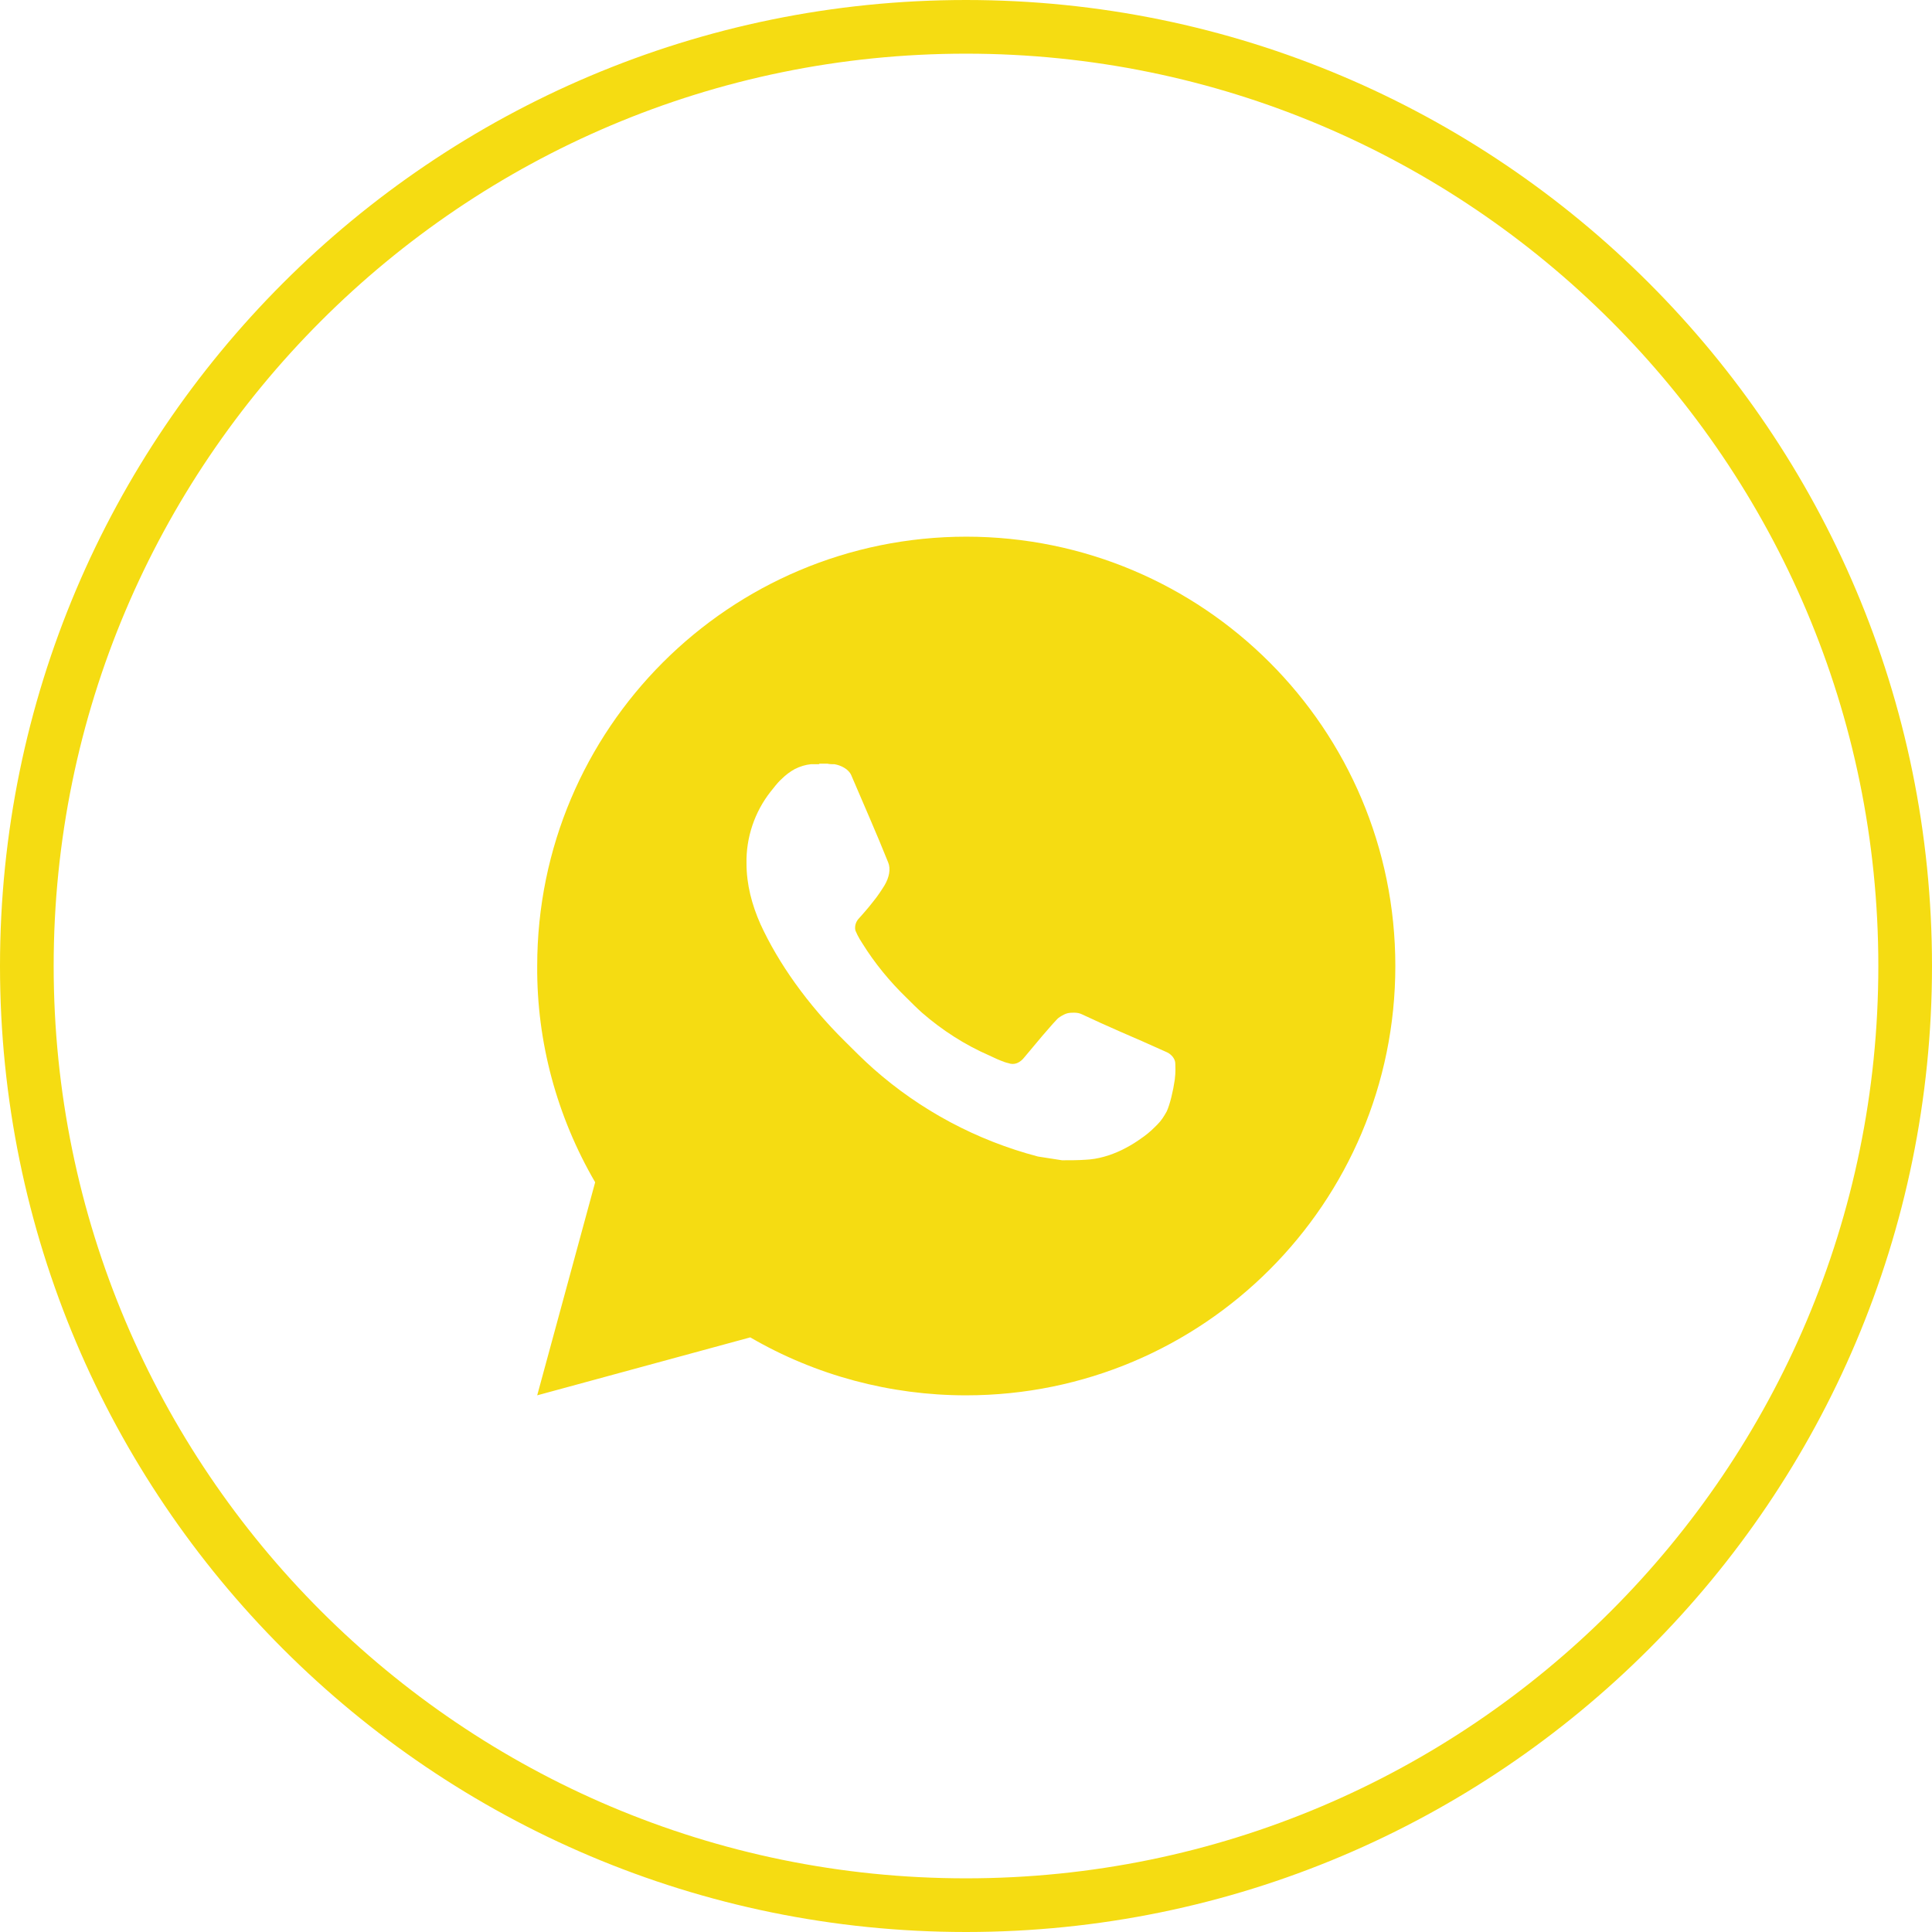
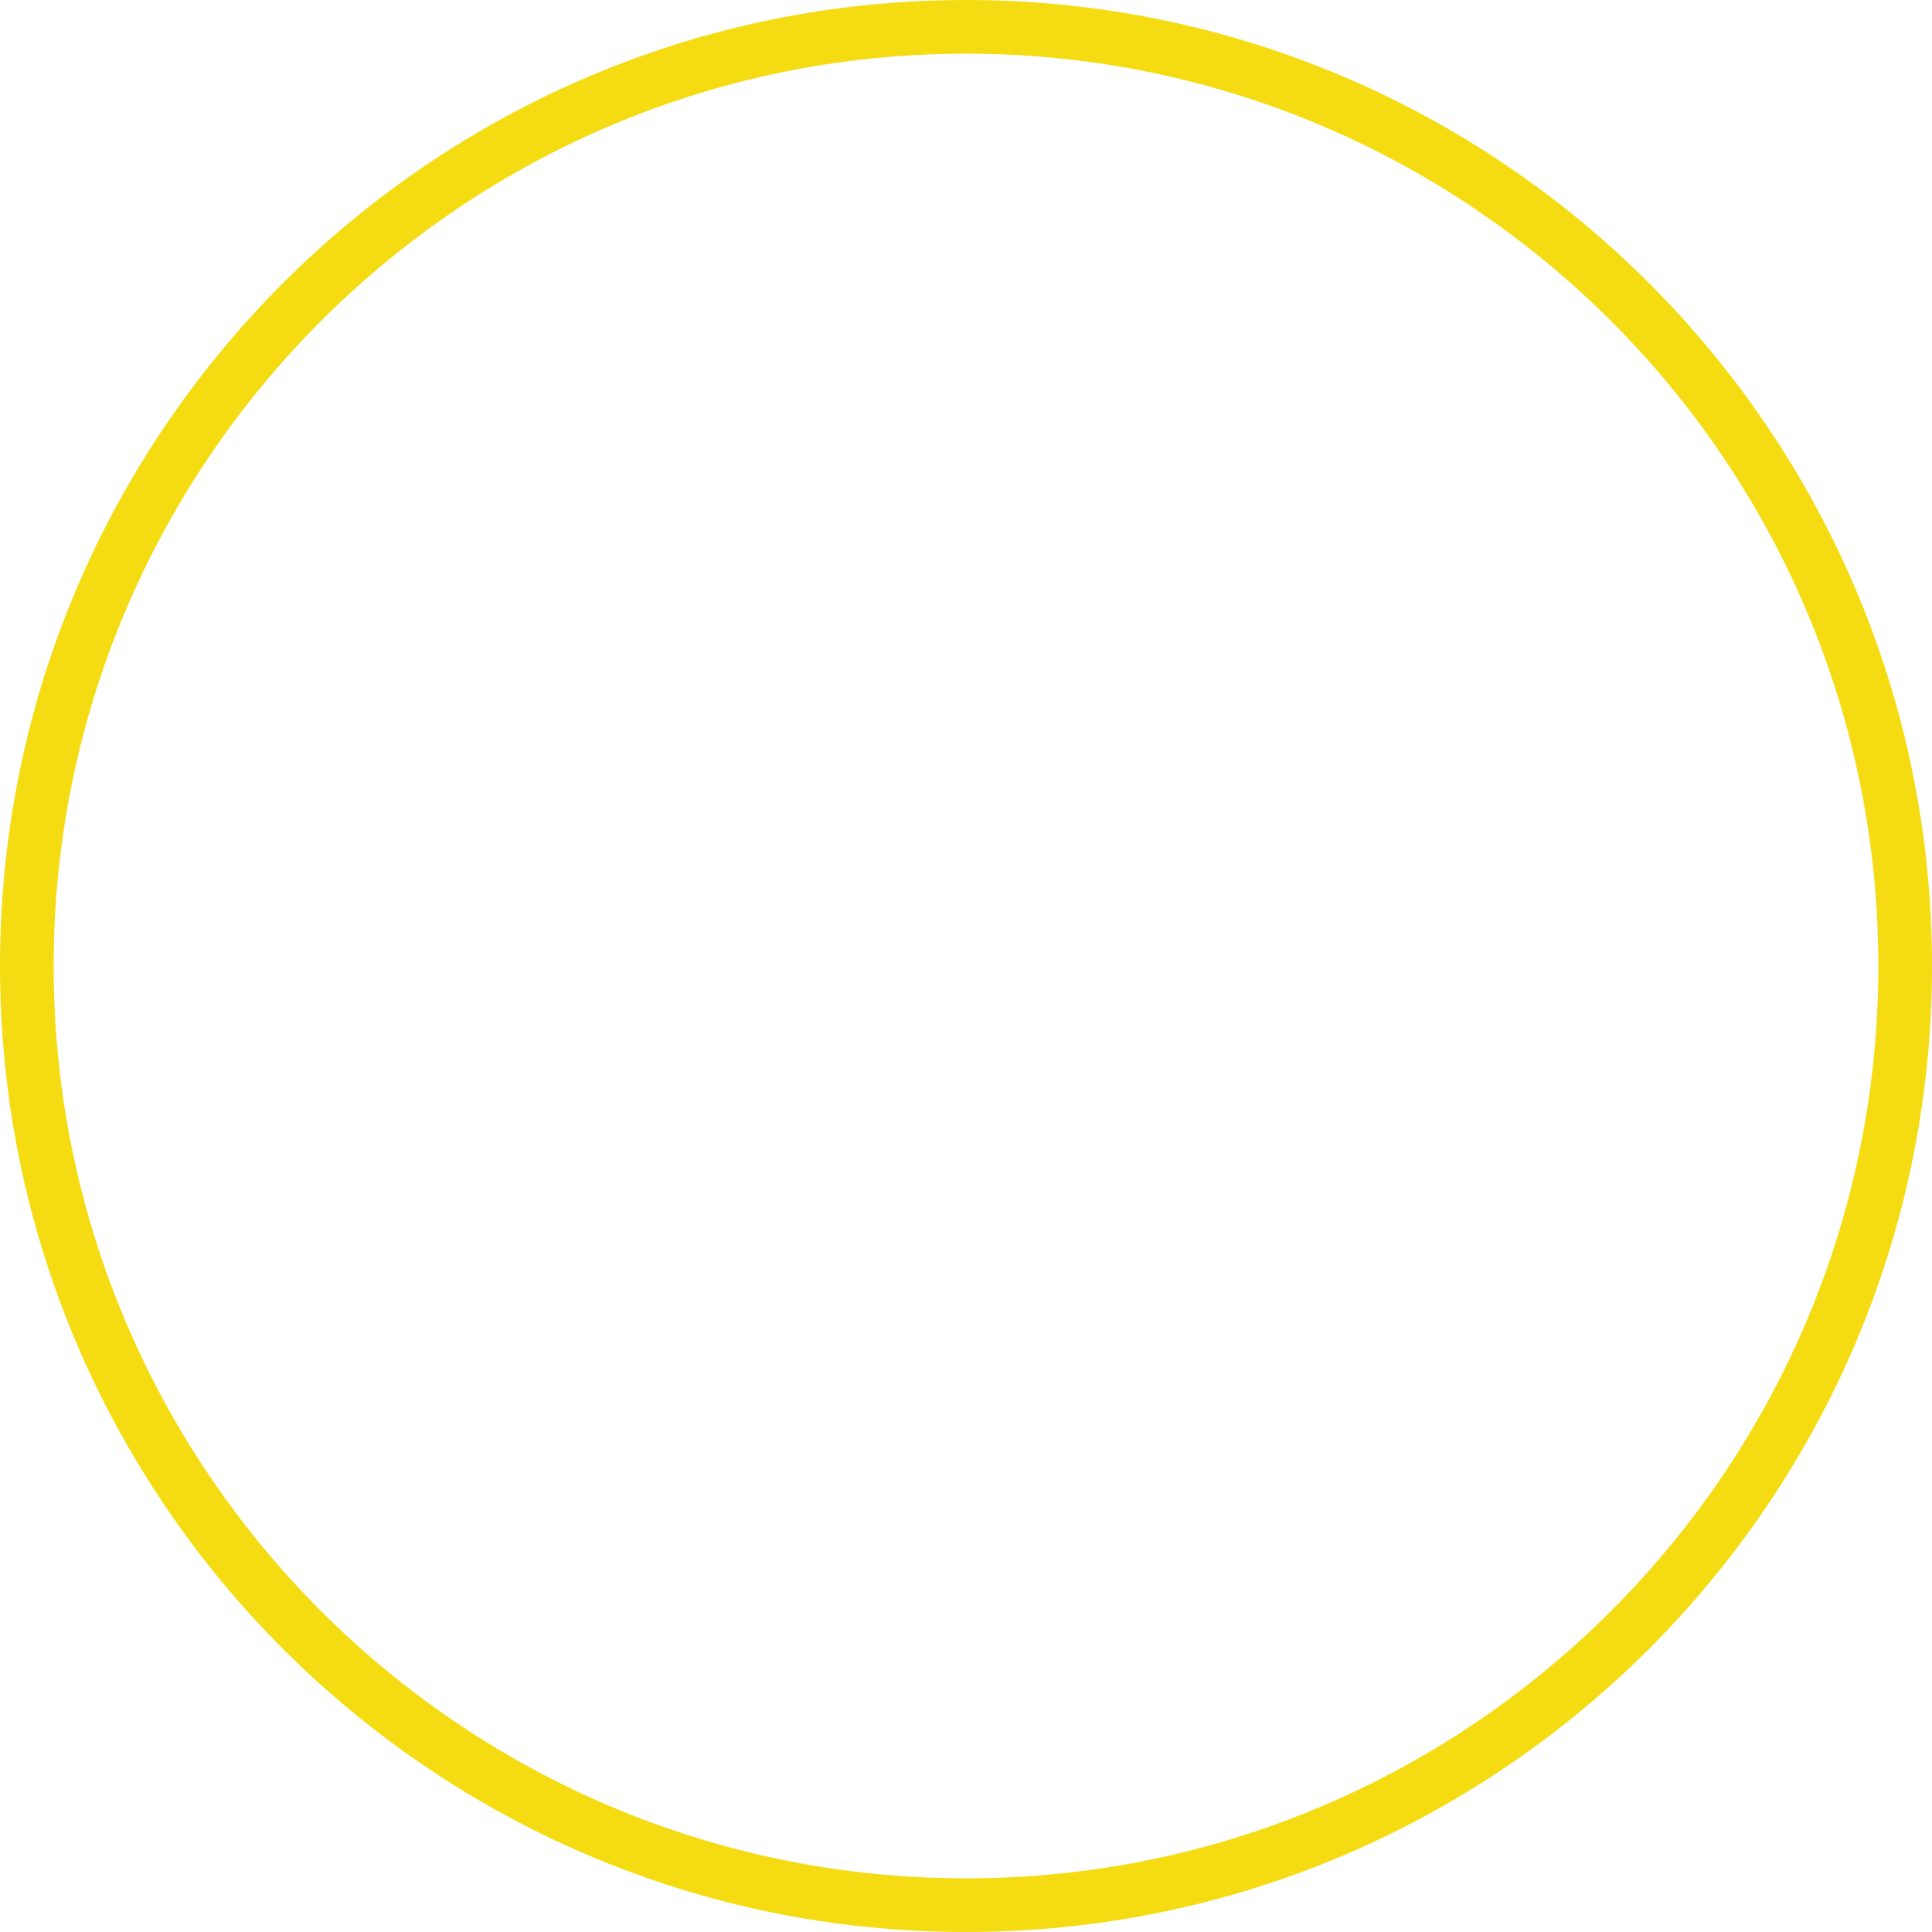
<svg xmlns="http://www.w3.org/2000/svg" id="_Слой_1" data-name="Слой_1" viewBox="0 0 36 36">
  <path d="M18,.5h0c9.66,0,17.5,7.84,17.5,17.5h0c0,9.66-7.84,17.5-17.5,17.5h0C8.34,35.5.5,27.66.5,18h0C.5,8.34,8.34.5,18,.5Z" style="fill: none; stroke: #f5dc12;" />
-   <path d="M18,10c4.42,0,8,3.58,8,8s-3.58,8-8,8c-1.41,0-2.8-.37-4.02-1.08l-3.97,1.08,1.08-3.97c-.71-1.22-1.09-2.61-1.08-4.03,0-4.42,3.58-8,8-8ZM15.27,14.24h-.16c-.1.01-.2.04-.3.09-.09.05-.17.11-.24.18-.1.09-.15.17-.21.24-.3.38-.46.86-.45,1.34,0,.39.1.77.26,1.13.33.72.87,1.49,1.58,2.19.17.17.34.34.52.5.88.78,1.93,1.34,3.07,1.64l.45.07c.15,0,.3,0,.44-.01.23-.01.46-.08.67-.18.1-.05.21-.11.31-.18,0,0,.03-.02.1-.07.11-.08.17-.14.26-.23.07-.07.12-.15.17-.24.06-.13.12-.38.15-.59.02-.16.01-.24.01-.3,0-.09-.07-.17-.15-.21l-.47-.21s-.7-.3-1.12-.5c-.04-.02-.09-.03-.14-.03-.05,0-.11,0-.16.02-.05.02-.1.05-.14.08,0,0-.06.04-.64.74-.03.04-.08.08-.13.1-.05.02-.11.02-.16,0-.05-.01-.1-.03-.15-.05-.1-.04-.13-.06-.2-.09-.46-.2-.88-.47-1.26-.8-.1-.09-.19-.18-.29-.28-.31-.3-.59-.64-.82-1.01l-.05-.08c-.03-.05-.06-.11-.08-.16-.03-.12.05-.21.05-.21,0,0,.19-.21.28-.33.09-.11.16-.22.21-.3.09-.15.12-.31.07-.43-.22-.55-.46-1.09-.69-1.63-.05-.11-.19-.18-.31-.2-.04,0-.09,0-.13-.01-.11,0-.22,0-.32,0h.16Z" style="fill: #f5dc12;" />
</svg>